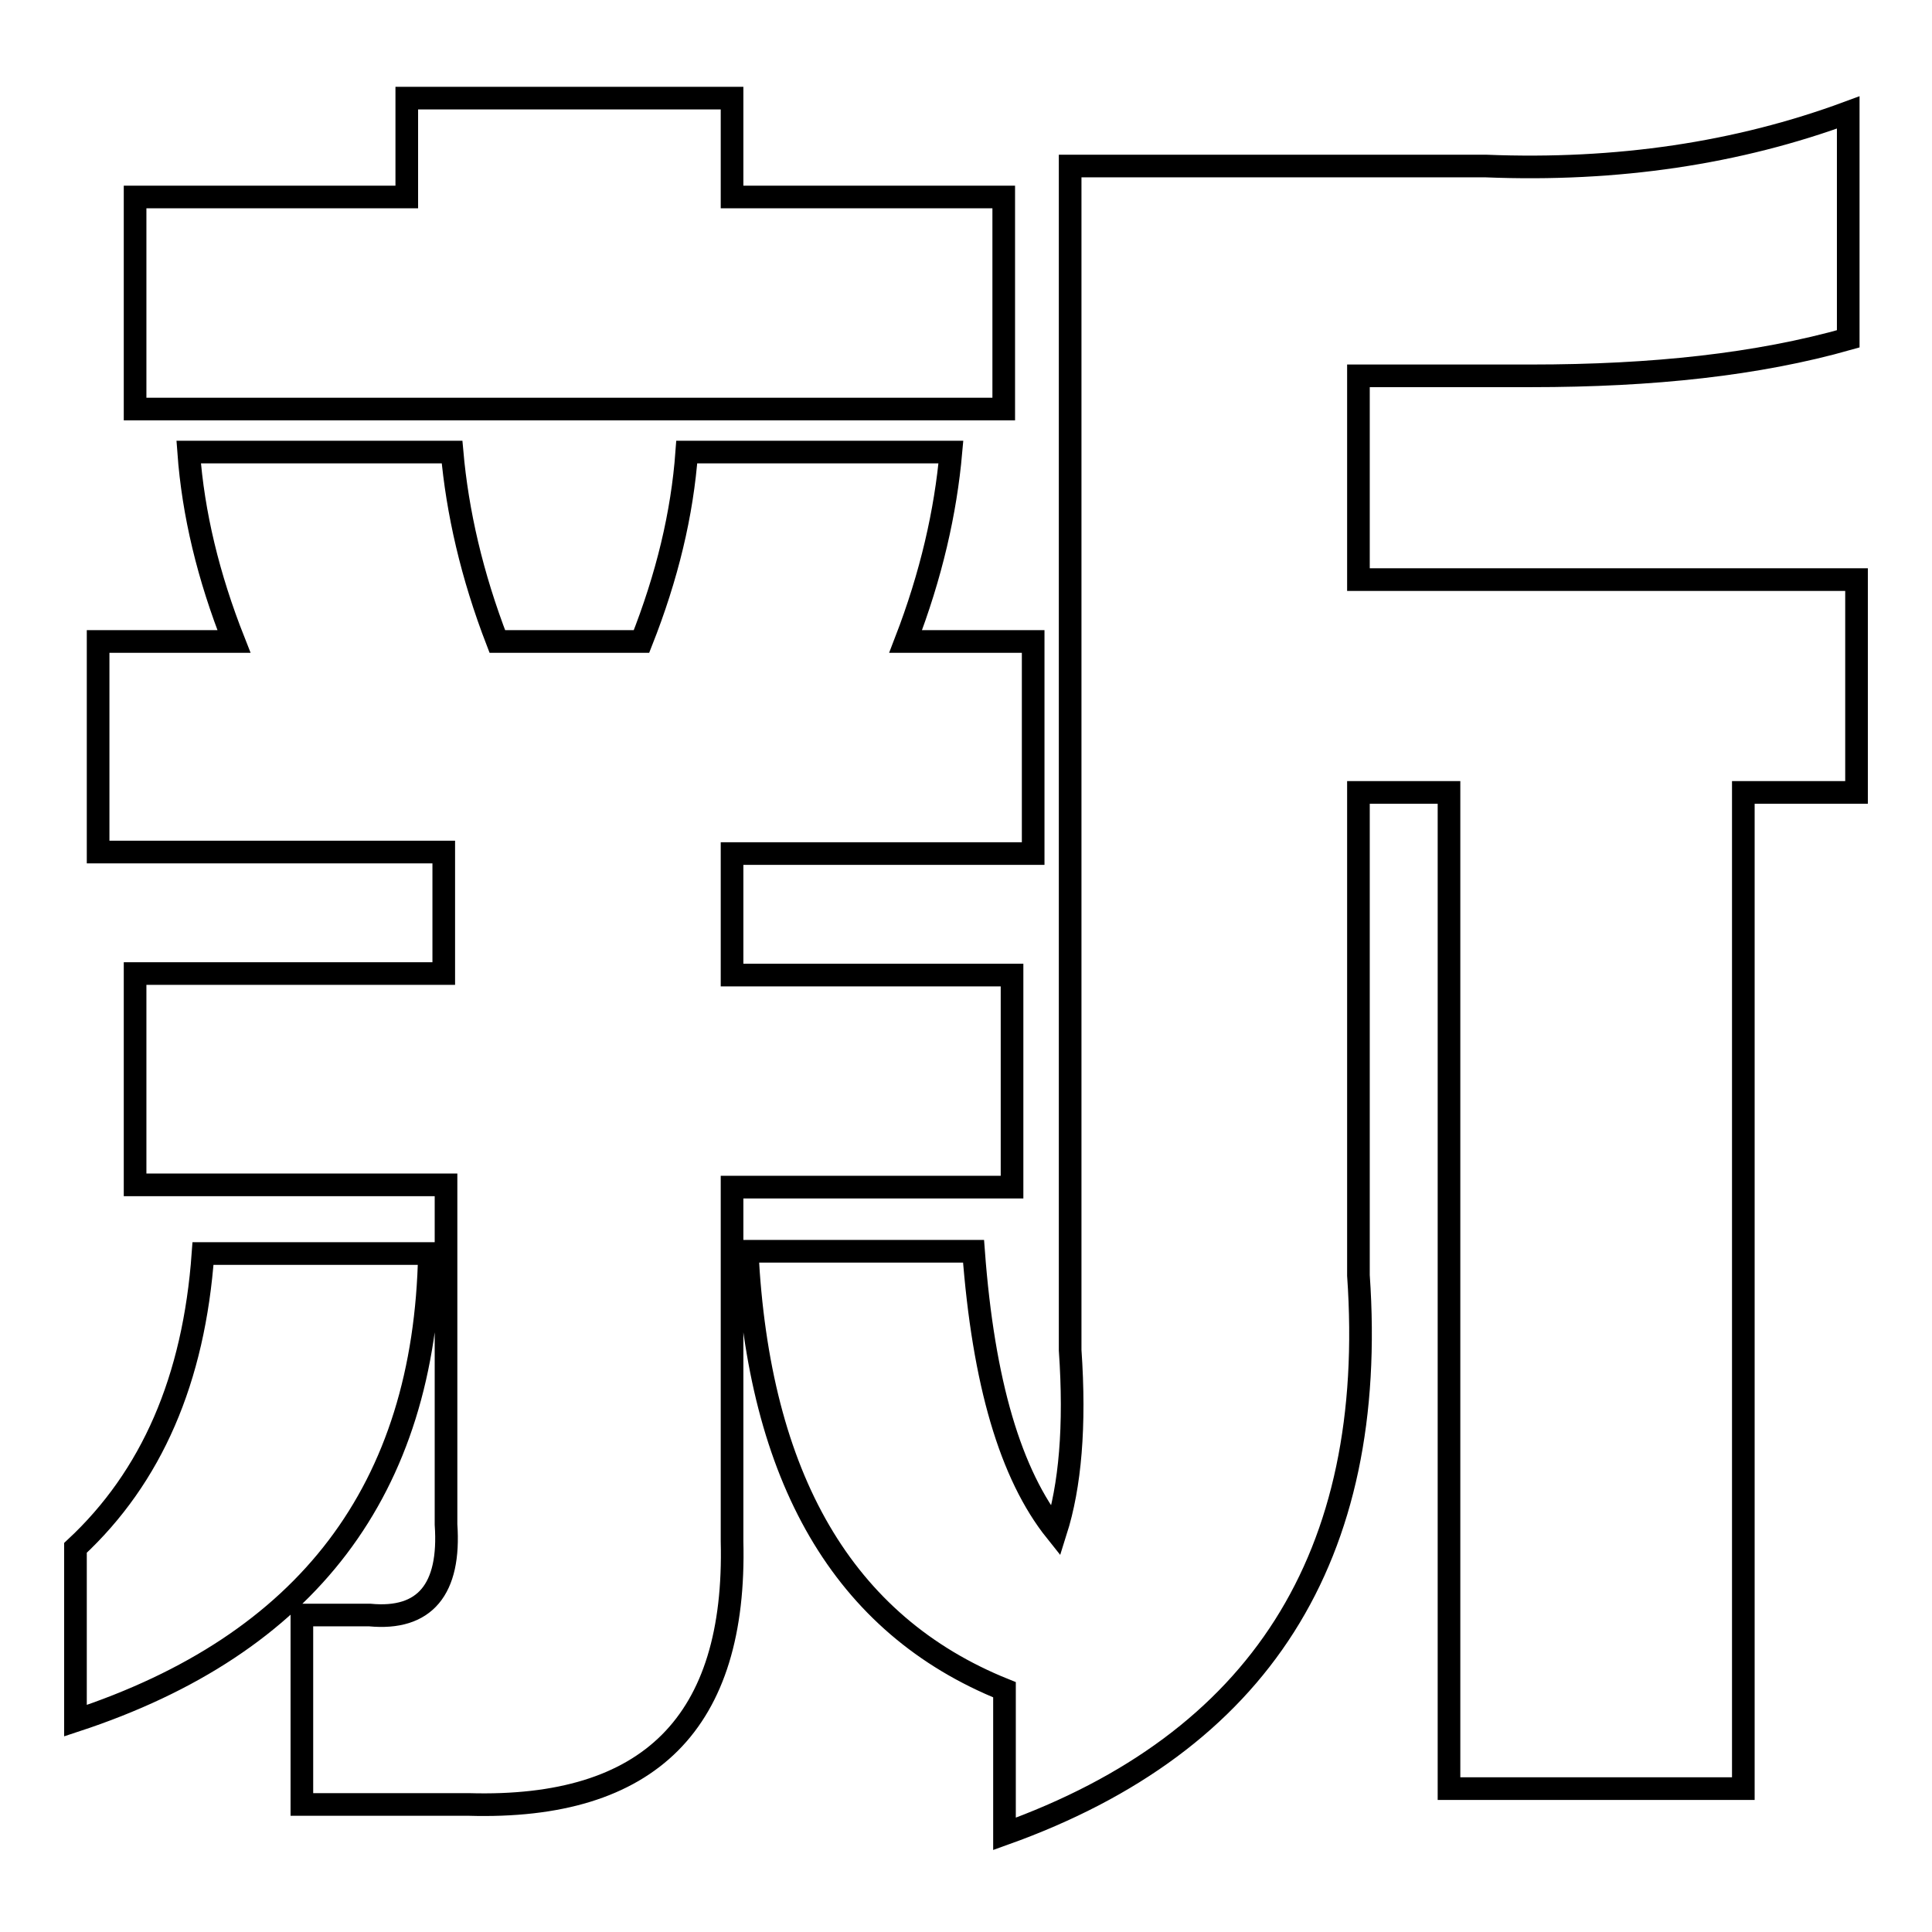
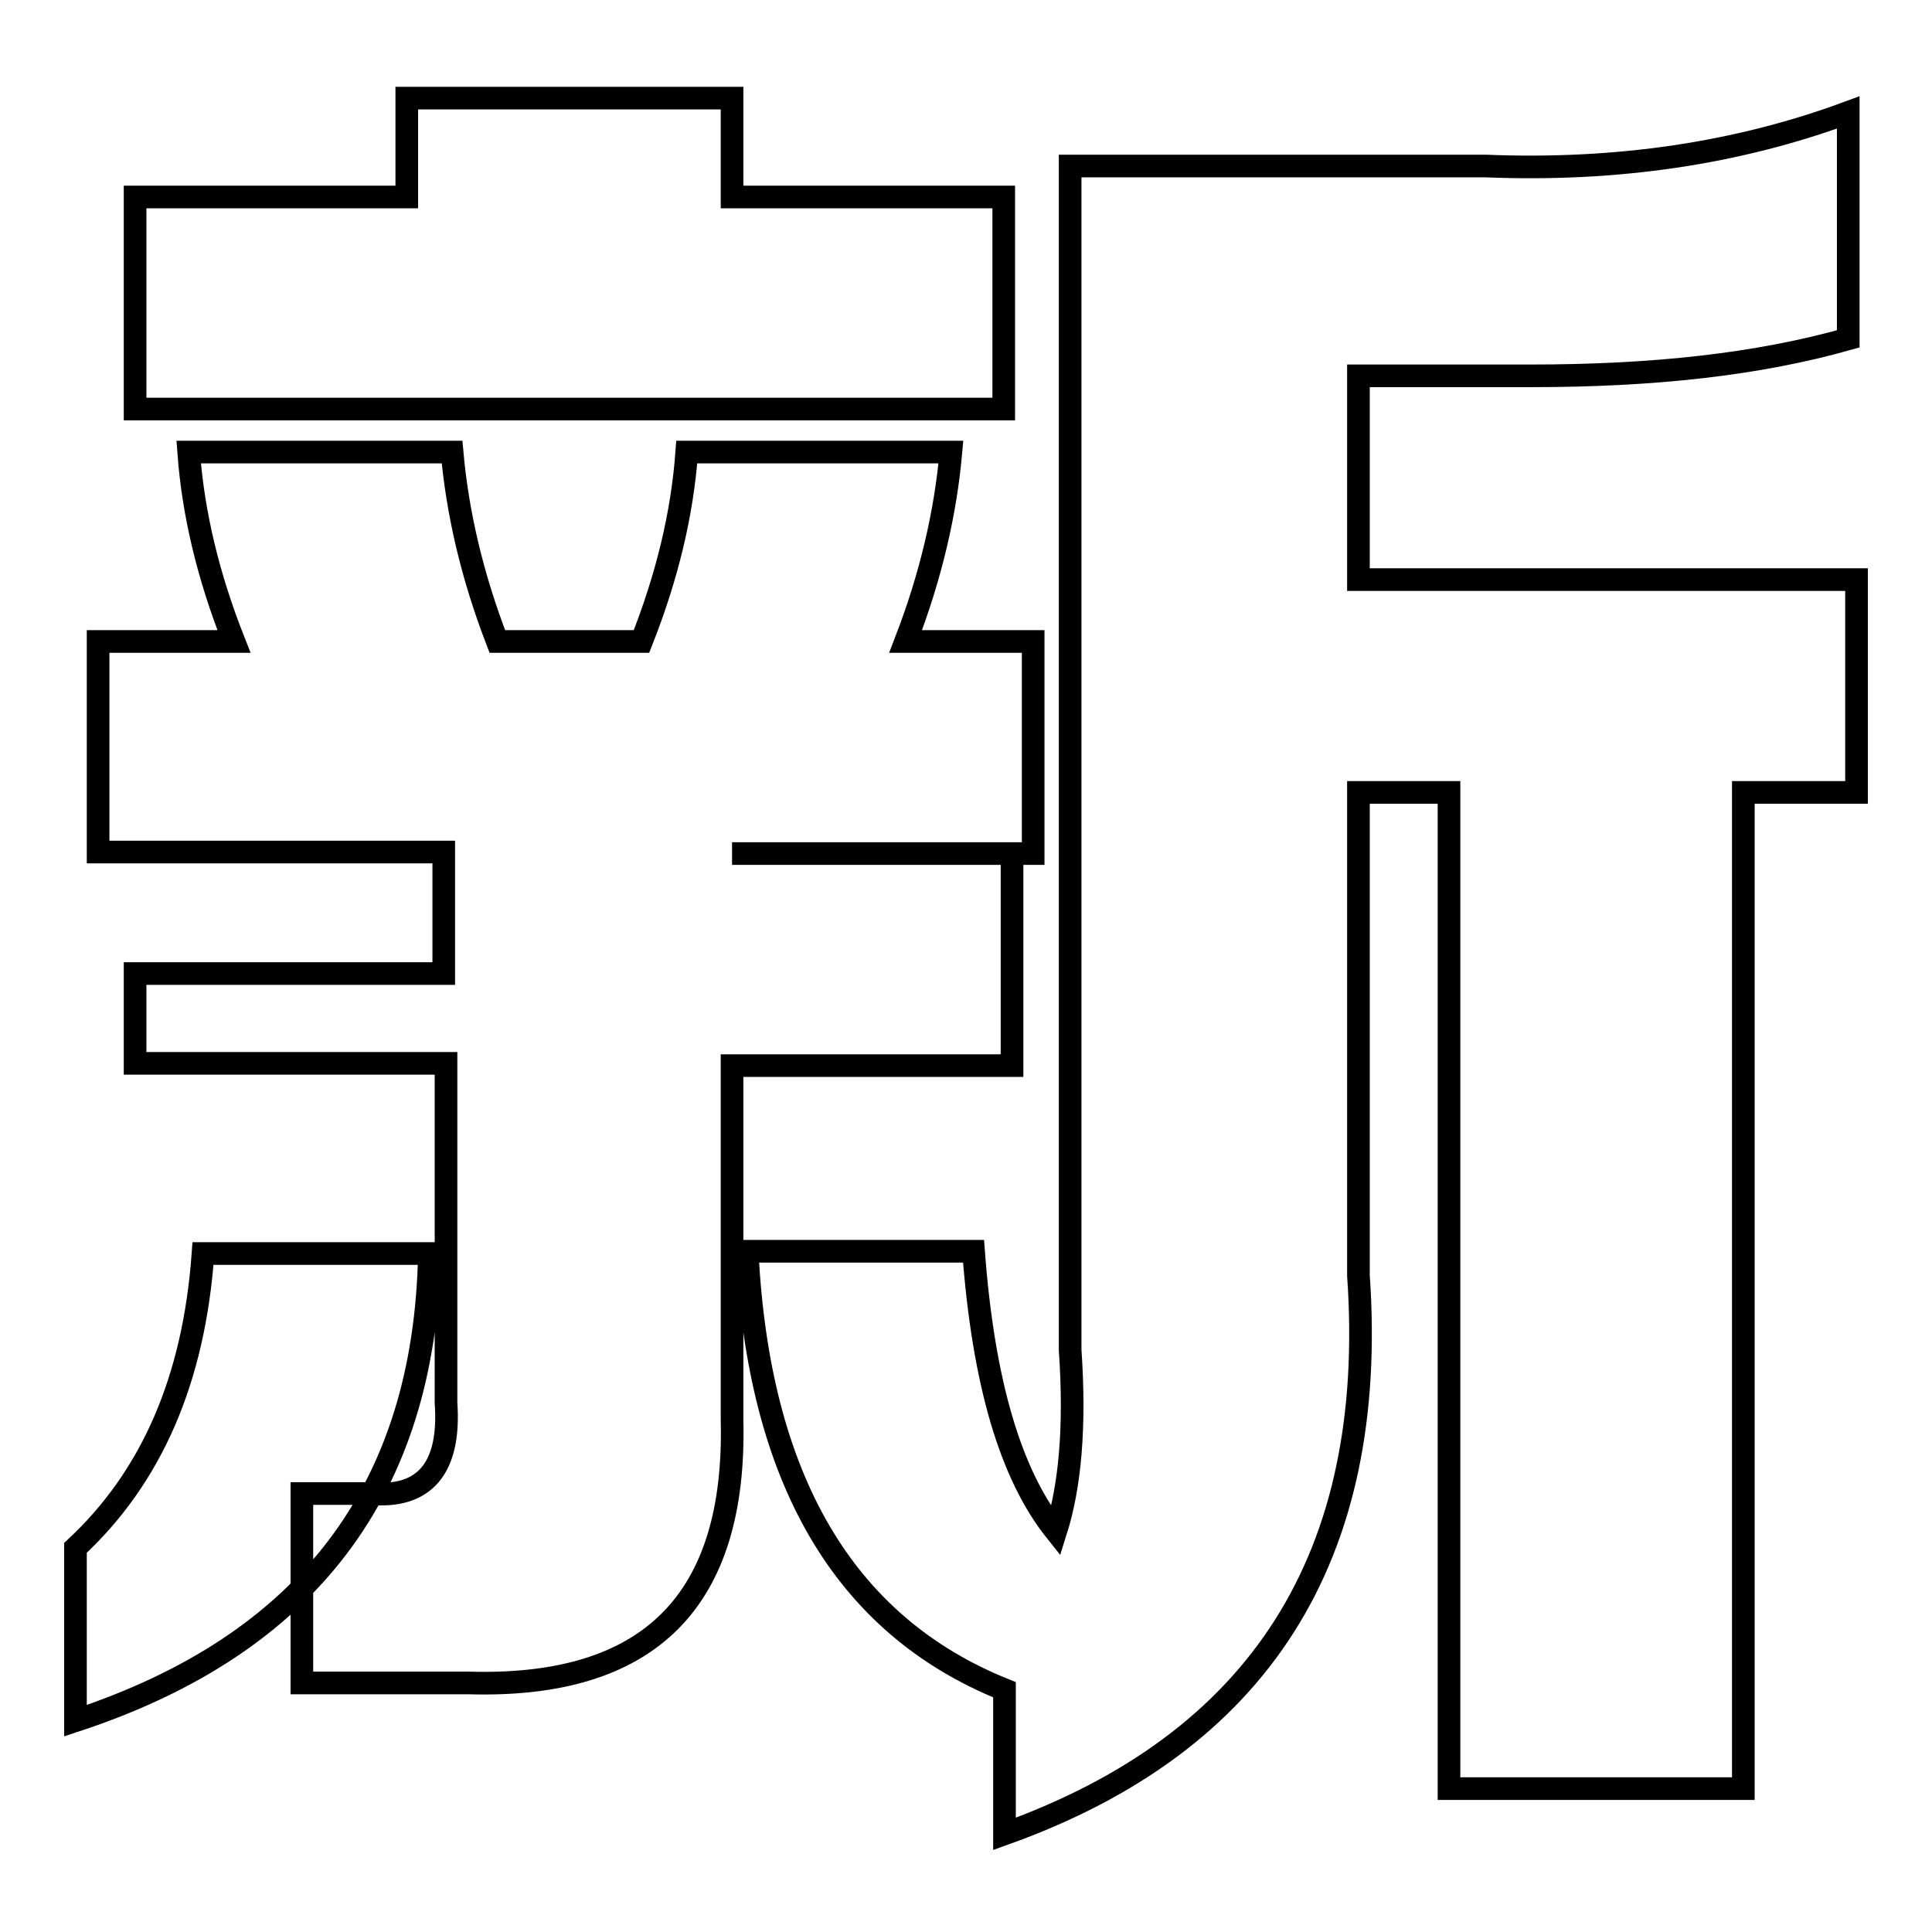
<svg xmlns="http://www.w3.org/2000/svg" version="1.1" x="0px" y="0px" viewBox="0 0 256 256" enable-background="new 0 0 256 256" xml:space="preserve">
  <g>
    <g>
-       <path stroke-width="3" fill-opacity="0" stroke="#000000" d="M10,228v-22.9c10.1-9.4,15.7-22.3,16.9-39h30C56.3,197.4,40.7,217.9,10,228z M126,59.9c-0.7,7.9-2.6,16.3-6,25.1h16.9v28.1H97v16.1h37.1v28.1H97v46.9c0.6,24-10.9,35.6-34.9,34.9H40v-25.1h9c7.3,0.7,10.7-3.4,10.1-12v-45H17.9V129h40.9v-16.1H13V85h18c-3.4-8.6-5.4-16.9-6-25.1h34.9c0.7,7.9,2.6,16.3,6,25.1H85c3.4-8.6,5.4-16.9,6-25.1H126z M17.9,53.9V26.1h36V13H97v13.1h36v28.1H17.9L17.9,53.9L17.9,53.9z M231,237h-39V105h-12V169c2.6,37.3-13.1,61.9-46.9,74v-19.1c-21.4-8.6-32.6-28.1-34.1-58.1h30c1.3,17.4,4.9,29.6,10.9,37.1c1.9-6,2.6-13.9,1.9-24V22h55.1c17.4,0.7,33.4-1.7,48-7.1v30c-12,3.4-25.9,4.9-42,4.9H180v27h66V105h-15V237z" />
+       <path stroke-width="3" fill-opacity="0" stroke="#000000" d="M10,228v-22.9c10.1-9.4,15.7-22.3,16.9-39h30C56.3,197.4,40.7,217.9,10,228z M126,59.9c-0.7,7.9-2.6,16.3-6,25.1h16.9v28.1H97h37.1v28.1H97v46.9c0.6,24-10.9,35.6-34.9,34.9H40v-25.1h9c7.3,0.7,10.7-3.4,10.1-12v-45H17.9V129h40.9v-16.1H13V85h18c-3.4-8.6-5.4-16.9-6-25.1h34.9c0.7,7.9,2.6,16.3,6,25.1H85c3.4-8.6,5.4-16.9,6-25.1H126z M17.9,53.9V26.1h36V13H97v13.1h36v28.1H17.9L17.9,53.9L17.9,53.9z M231,237h-39V105h-12V169c2.6,37.3-13.1,61.9-46.9,74v-19.1c-21.4-8.6-32.6-28.1-34.1-58.1h30c1.3,17.4,4.9,29.6,10.9,37.1c1.9-6,2.6-13.9,1.9-24V22h55.1c17.4,0.7,33.4-1.7,48-7.1v30c-12,3.4-25.9,4.9-42,4.9H180v27h66V105h-15V237z" />
    </g>
  </g>
</svg>